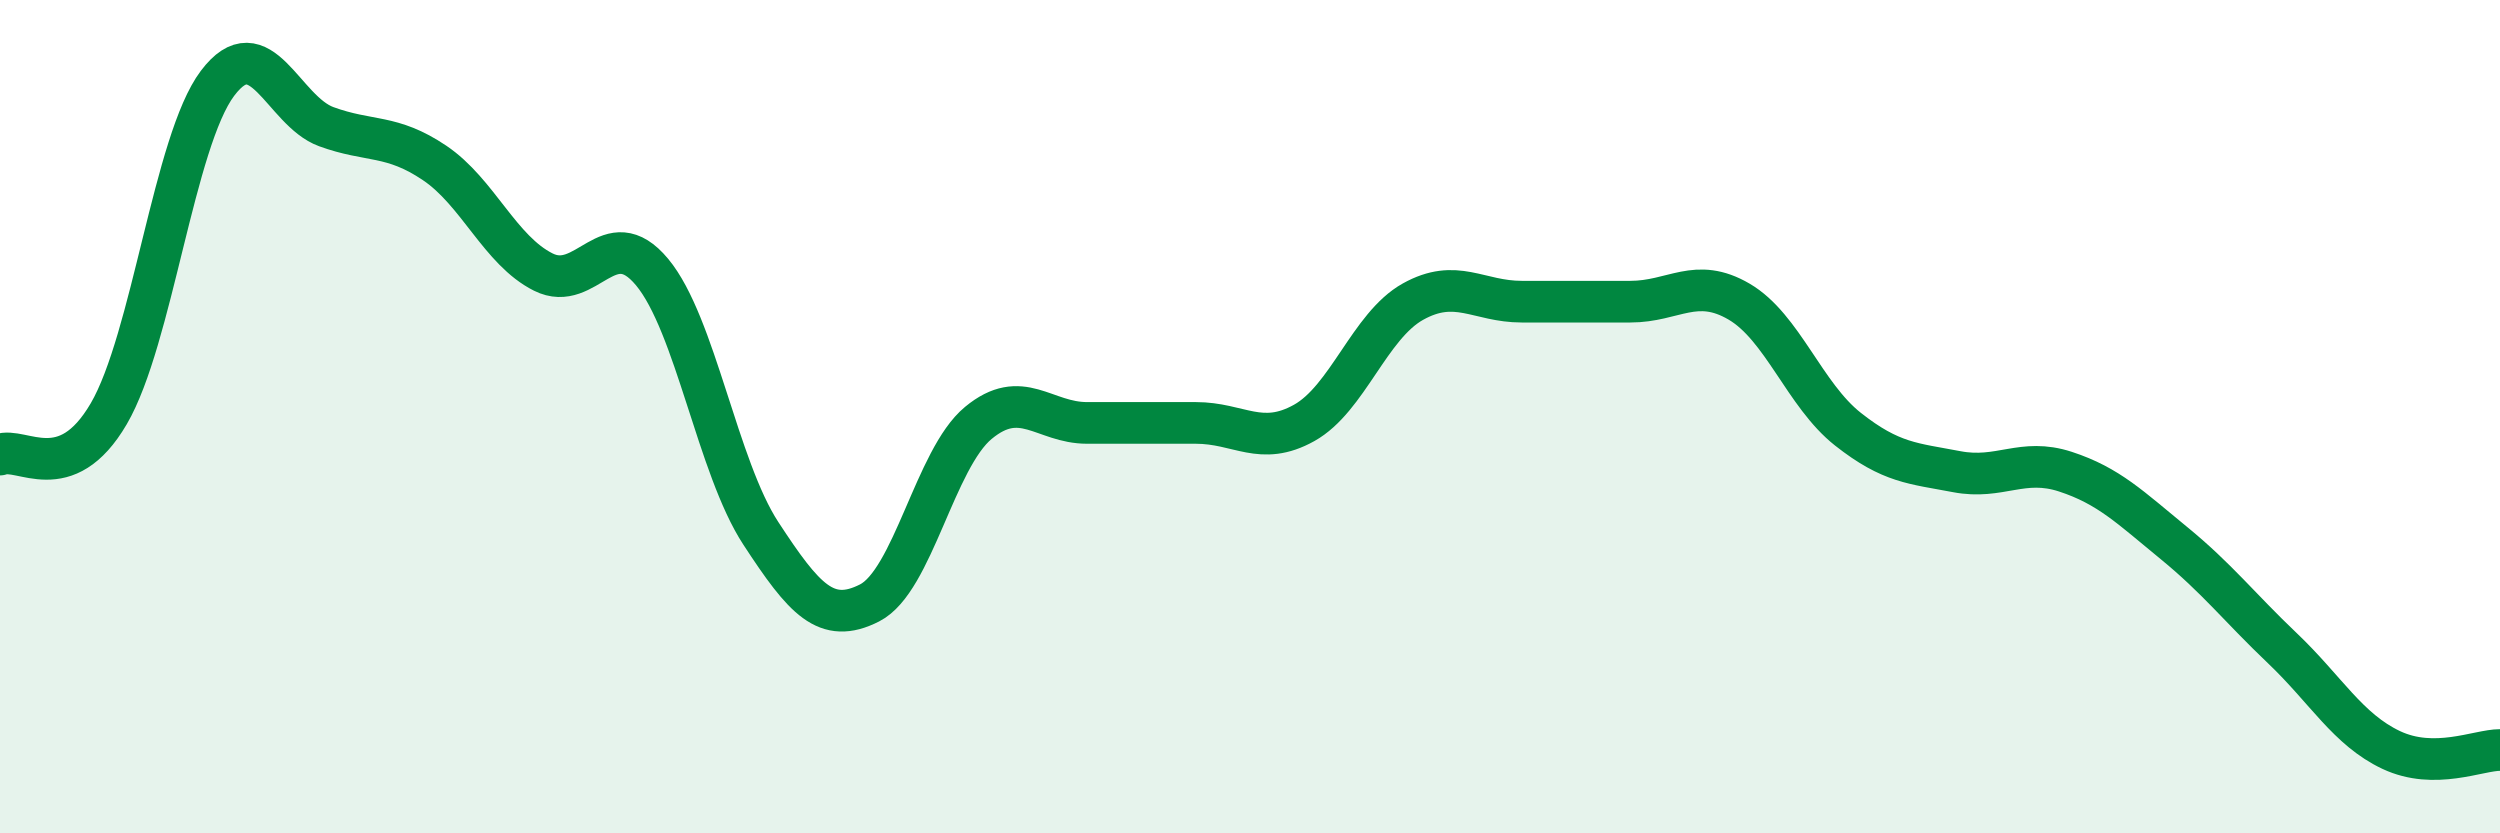
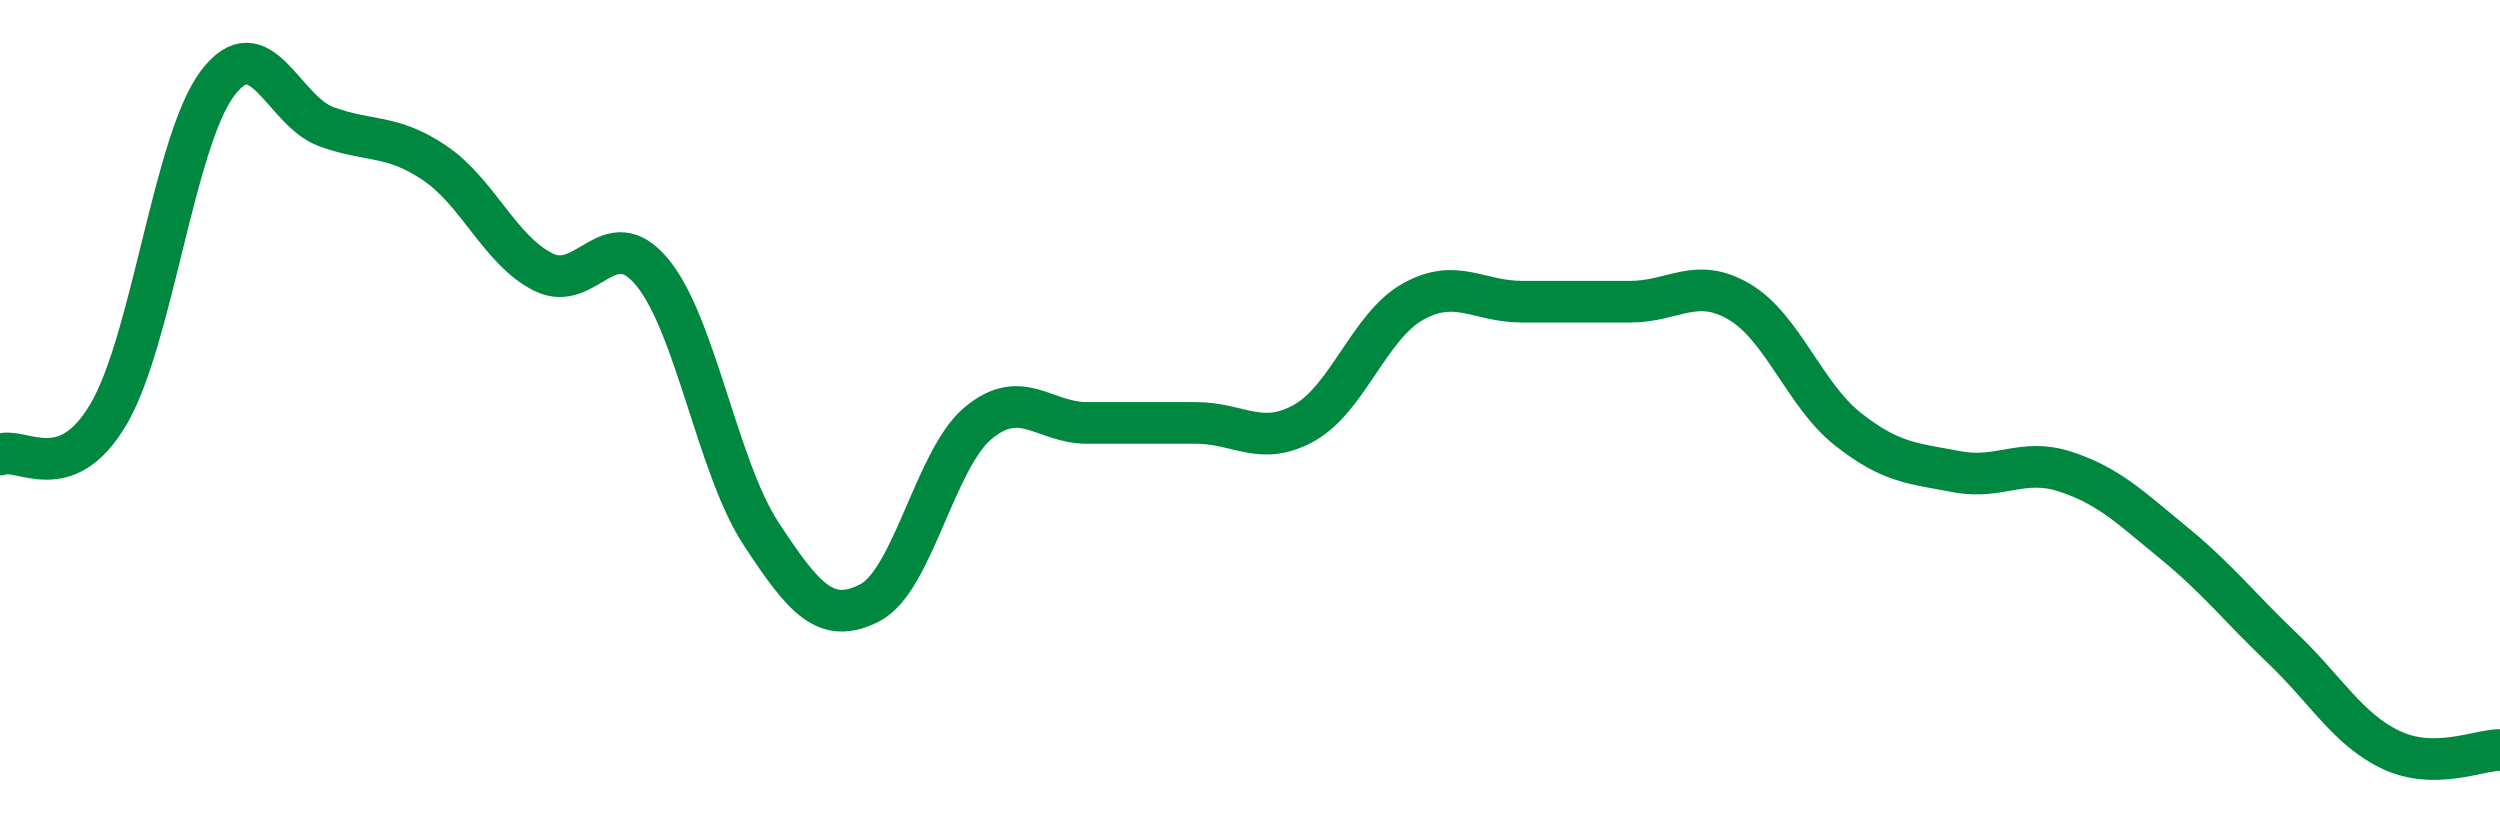
<svg xmlns="http://www.w3.org/2000/svg" width="60" height="20" viewBox="0 0 60 20">
-   <path d="M 0,10.91 C 0.52,10.71 1.57,11.71 2.61,9.93 C 3.65,8.15 4.18,3.38 5.22,2 C 6.26,0.62 6.79,2.66 7.83,3.04 C 8.87,3.42 9.39,3.21 10.43,3.91 C 11.47,4.61 12,6.01 13.04,6.53 C 14.08,7.05 14.61,5.28 15.65,6.53 C 16.69,7.78 17.22,11.21 18.26,12.8 C 19.3,14.39 19.83,15 20.87,14.47 C 21.91,13.94 22.44,11.01 23.48,10.15 C 24.52,9.29 25.05,10.15 26.09,10.15 C 27.13,10.15 27.66,10.15 28.7,10.15 C 29.74,10.15 30.26,10.73 31.3,10.15 C 32.34,9.57 32.87,7.82 33.91,7.24 C 34.95,6.66 35.48,7.24 36.52,7.24 C 37.56,7.24 38.09,7.24 39.13,7.24 C 40.17,7.24 40.7,6.63 41.74,7.24 C 42.78,7.85 43.31,9.48 44.35,10.3 C 45.39,11.12 45.92,11.12 46.96,11.32 C 48,11.52 48.53,10.98 49.57,11.32 C 50.61,11.66 51.13,12.18 52.17,13.03 C 53.21,13.88 53.74,14.57 54.78,15.56 C 55.82,16.55 56.35,17.51 57.39,18 C 58.43,18.49 59.48,18 60,18L60 20L0 20Z" fill="#008740" opacity="0.1" stroke-linecap="round" stroke-linejoin="round" />
  <path d="M 0,10.91 C 0.52,10.71 1.57,11.71 2.61,9.93 C 3.65,8.15 4.18,3.38 5.22,2 C 6.26,0.62 6.79,2.66 7.83,3.04 C 8.87,3.42 9.39,3.21 10.43,3.91 C 11.47,4.61 12,6.01 13.04,6.53 C 14.08,7.05 14.61,5.28 15.65,6.53 C 16.69,7.78 17.22,11.21 18.26,12.8 C 19.3,14.39 19.83,15 20.87,14.47 C 21.91,13.94 22.44,11.01 23.48,10.15 C 24.52,9.29 25.05,10.15 26.09,10.15 C 27.13,10.15 27.66,10.15 28.7,10.15 C 29.74,10.15 30.26,10.73 31.3,10.15 C 32.34,9.57 32.87,7.82 33.91,7.24 C 34.95,6.66 35.48,7.24 36.52,7.24 C 37.56,7.24 38.09,7.24 39.13,7.24 C 40.17,7.24 40.7,6.63 41.74,7.24 C 42.78,7.85 43.31,9.48 44.35,10.3 C 45.39,11.12 45.92,11.12 46.96,11.32 C 48,11.52 48.53,10.98 49.57,11.32 C 50.61,11.66 51.13,12.18 52.17,13.03 C 53.21,13.88 53.74,14.57 54.78,15.56 C 55.82,16.55 56.35,17.51 57.39,18 C 58.43,18.49 59.48,18 60,18" stroke="#008740" stroke-width="1" fill="none" stroke-linecap="round" stroke-linejoin="round" />
</svg>